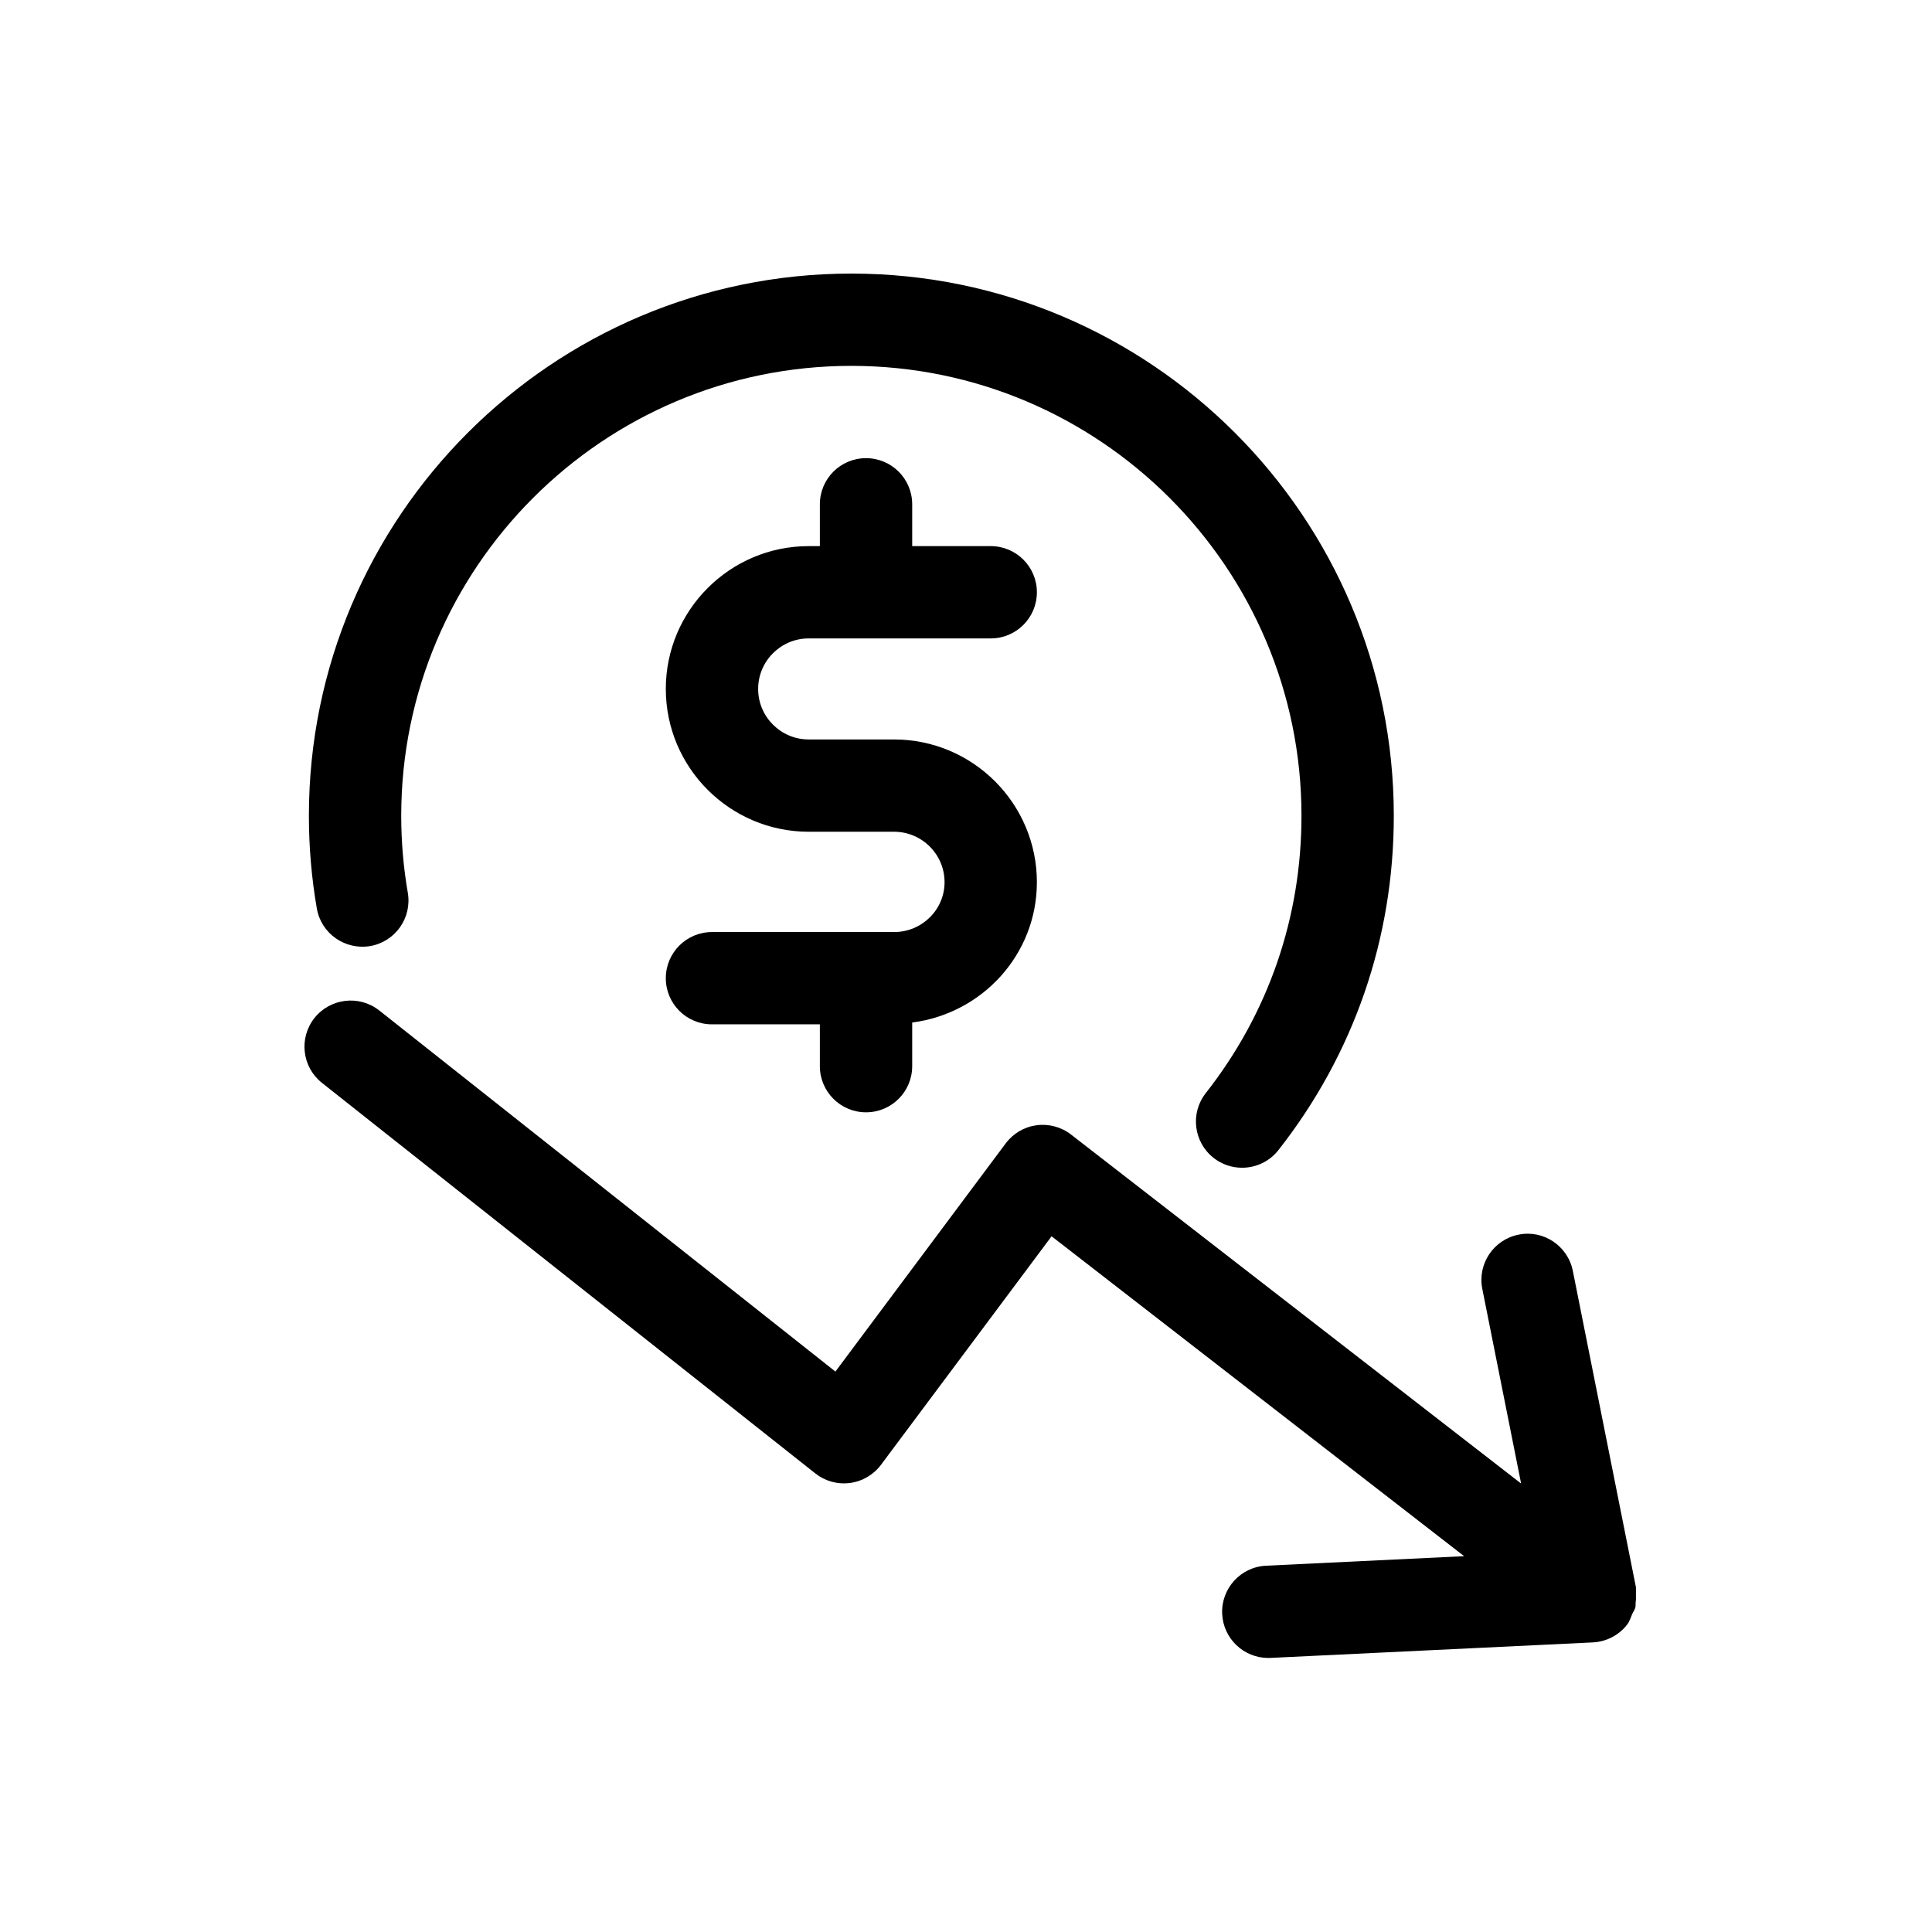
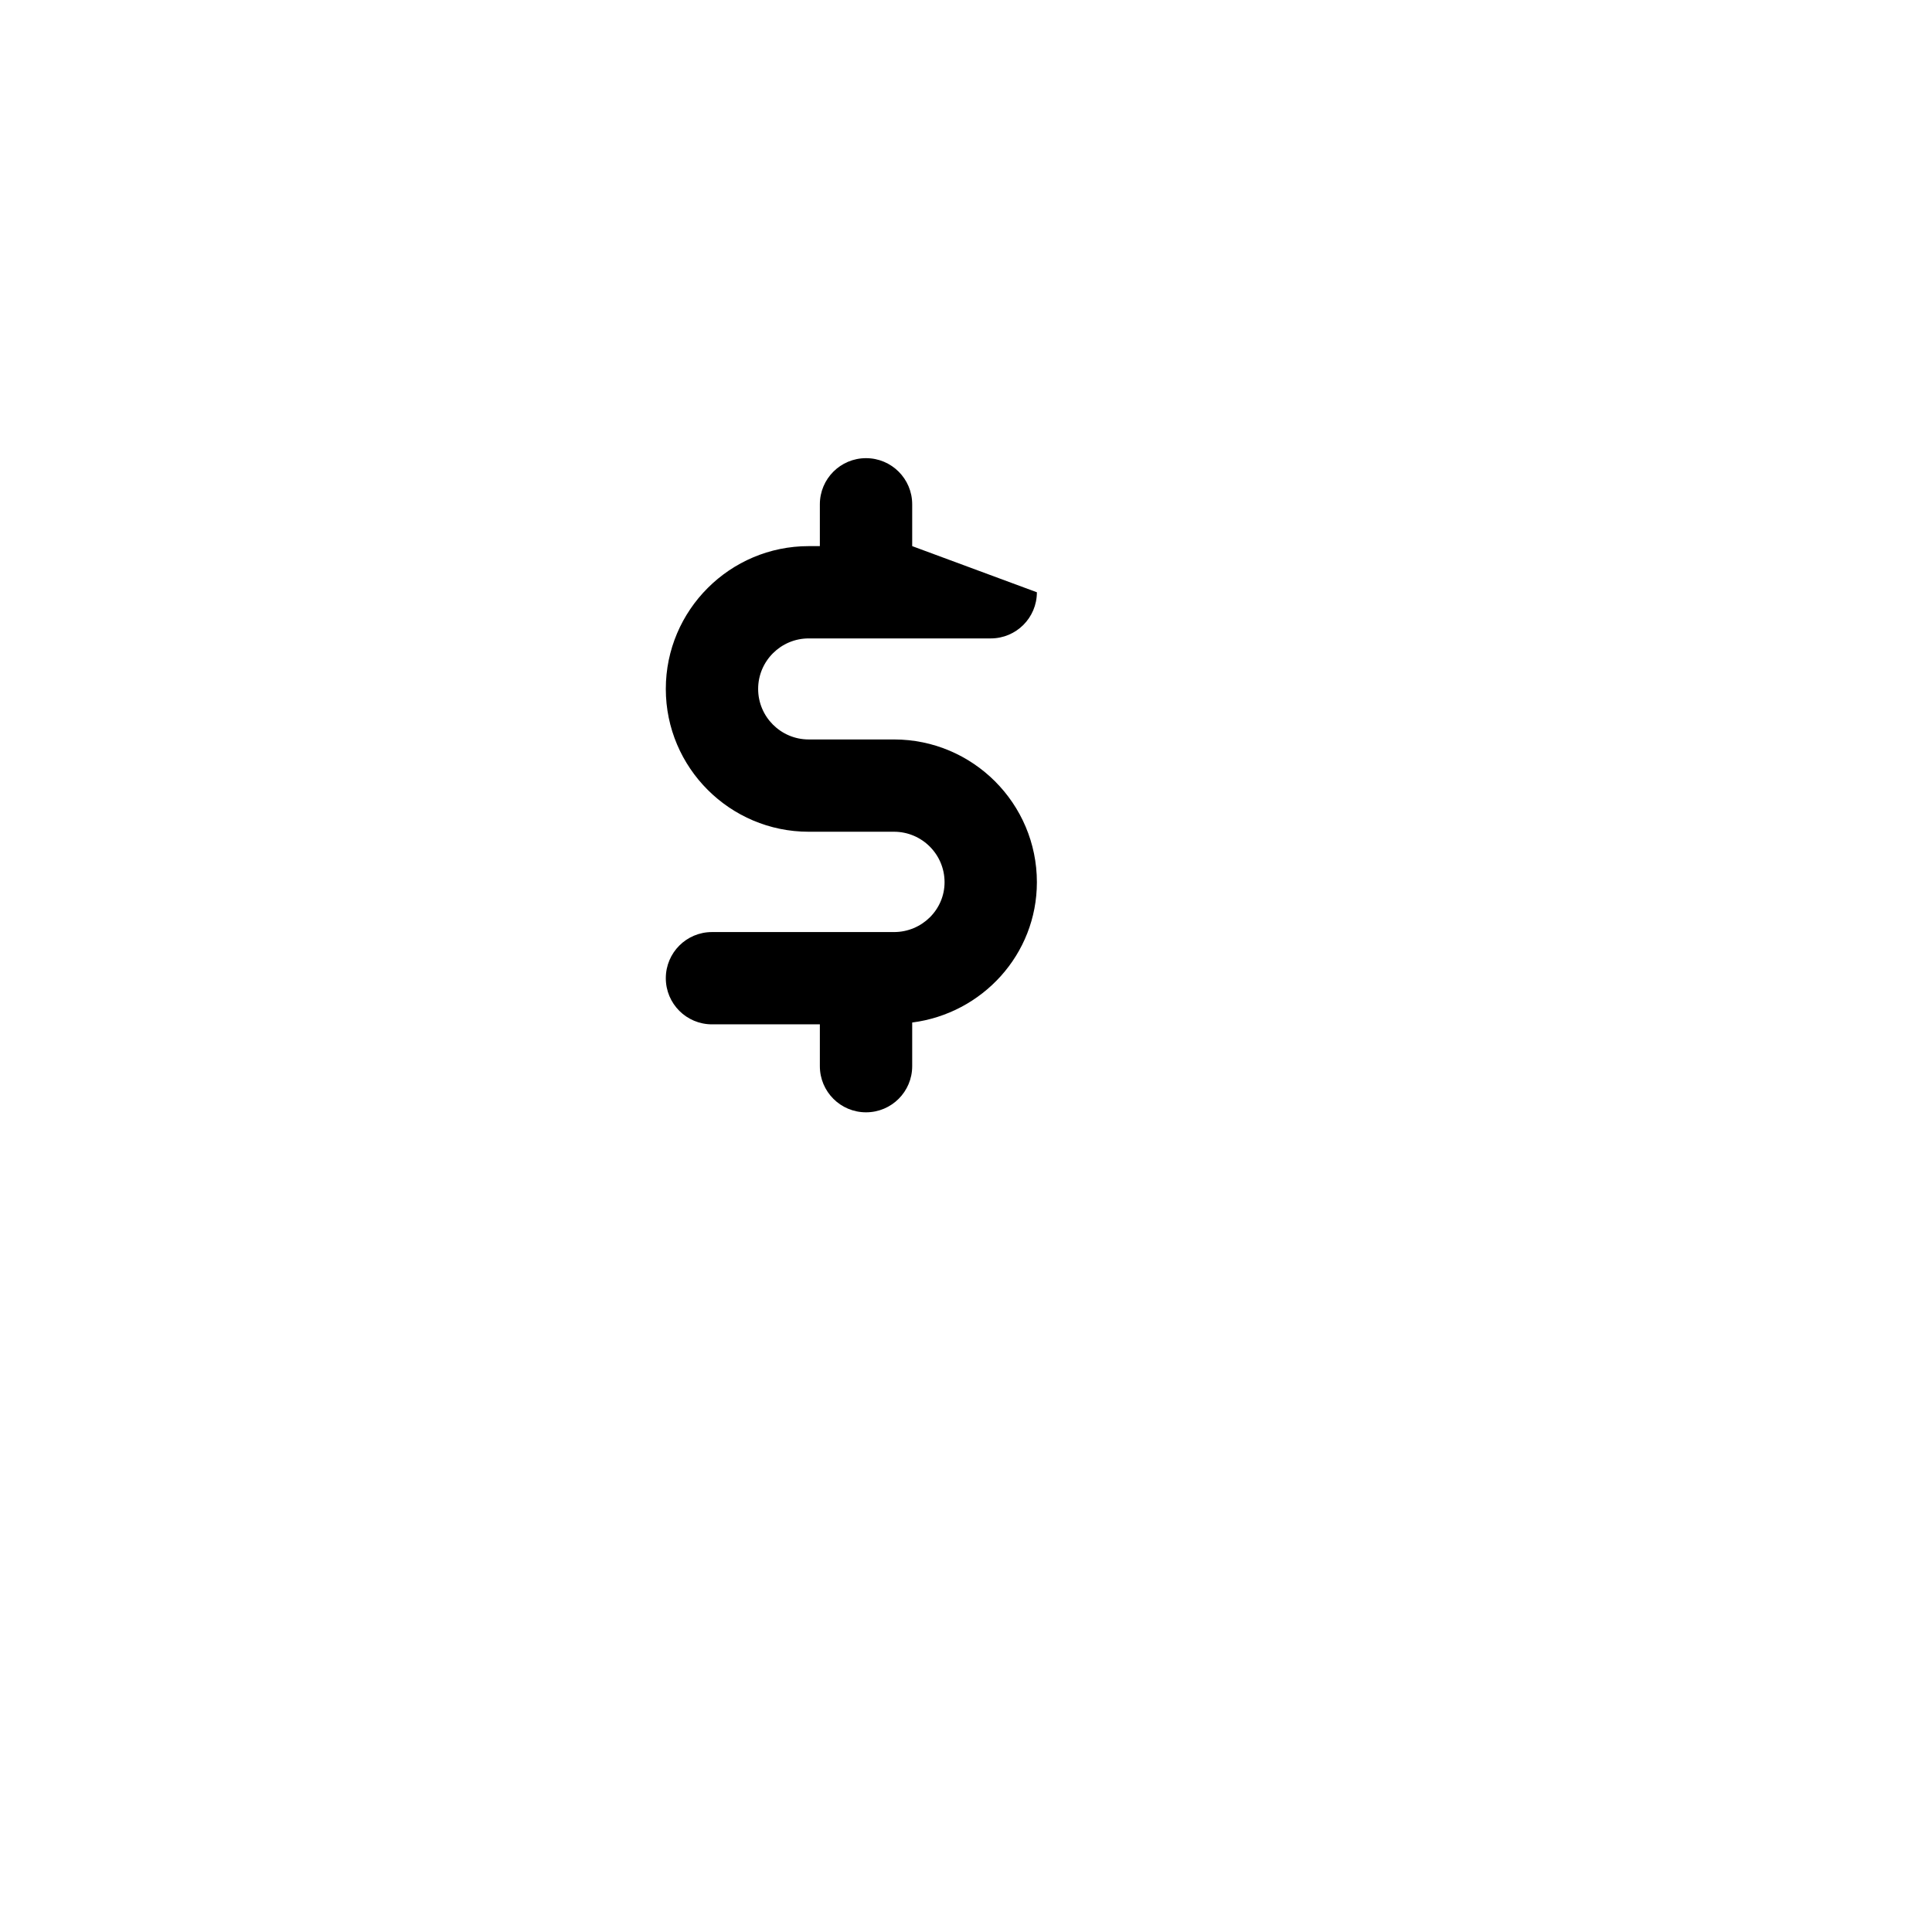
<svg xmlns="http://www.w3.org/2000/svg" width="810pt" height="810pt" viewBox="0 0 810 810" version="1.2">
  <defs>
    <clipPath id="clip1">
-       <path d="M 129 114.699 L 585 114.699 L 585 490 L 129 490 Z M 129 114.699 " />
-     </clipPath>
+       </clipPath>
    <clipPath id="clip2">
      <path d="M 127 419 L 685.883 419 L 685.883 695.105 L 127 695.105 Z M 127 419 " />
    </clipPath>
  </defs>
  <g id="surface1">
-     <path style=" stroke:none;fill-rule:nonzero;fill:rgb(0%,0%,0%);fill-opacity:1;" d="M 339.043 267.66 L 415.367 267.66 C 426.062 267.66 434.719 259.004 434.719 248.312 C 434.719 237.617 426.062 228.965 415.367 228.965 L 382.441 228.965 L 382.441 211.434 C 382.441 200.738 373.781 192.086 363.086 192.086 C 352.387 192.086 343.73 200.738 343.73 211.434 L 343.73 228.965 L 339.043 228.965 C 306.023 228.965 279.145 255.832 279.145 288.84 C 279.145 321.844 306.023 348.711 339.043 348.711 L 374.824 348.711 C 386.504 348.711 396.012 358.195 396.012 369.871 C 396.012 381.398 386.504 390.77 374.824 390.77 L 298.5 390.77 C 287.801 390.77 279.145 399.422 279.145 410.117 C 279.145 420.809 287.801 429.461 298.5 429.461 L 343.73 429.461 L 343.73 446.996 C 343.73 457.688 352.387 466.344 363.086 466.344 C 373.781 466.344 382.441 457.688 382.441 446.996 L 382.441 428.695 C 411.84 424.926 434.719 400.133 434.719 369.871 C 434.719 336.867 407.844 310.02 374.824 310.02 L 339.043 310.02 C 327.363 310.02 317.855 300.516 317.855 288.84 C 317.855 277.164 327.363 267.66 339.043 267.66 Z M 339.043 267.66 " />
+     <path style=" stroke:none;fill-rule:nonzero;fill:rgb(0%,0%,0%);fill-opacity:1;" d="M 339.043 267.66 L 415.367 267.66 C 426.062 267.66 434.719 259.004 434.719 248.312 L 382.441 228.965 L 382.441 211.434 C 382.441 200.738 373.781 192.086 363.086 192.086 C 352.387 192.086 343.73 200.738 343.73 211.434 L 343.73 228.965 L 339.043 228.965 C 306.023 228.965 279.145 255.832 279.145 288.84 C 279.145 321.844 306.023 348.711 339.043 348.711 L 374.824 348.711 C 386.504 348.711 396.012 358.195 396.012 369.871 C 396.012 381.398 386.504 390.77 374.824 390.77 L 298.5 390.77 C 287.801 390.77 279.145 399.422 279.145 410.117 C 279.145 420.809 287.801 429.461 298.5 429.461 L 343.73 429.461 L 343.73 446.996 C 343.73 457.688 352.387 466.344 363.086 466.344 C 373.781 466.344 382.441 457.688 382.441 446.996 L 382.441 428.695 C 411.84 424.926 434.719 400.133 434.719 369.871 C 434.719 336.867 407.844 310.02 374.824 310.02 L 339.043 310.02 C 327.363 310.02 317.855 300.516 317.855 288.84 C 317.855 277.164 327.363 267.66 339.043 267.66 Z M 339.043 267.66 " />
    <g clip-path="url(#clip1)" clip-rule="nonzero">
      <path style=" stroke:none;fill-rule:nonzero;fill:rgb(0%,0%,0%);fill-opacity:1;" d="M 155.211 396.645 C 165.738 394.812 172.789 384.797 170.973 374.273 C 169.141 363.715 168.215 352.867 168.215 342.023 C 168.215 238.016 252.871 153.391 356.922 153.391 C 460.992 153.391 545.652 238.016 545.652 342.023 C 545.652 384.664 531.777 424.871 505.523 458.293 C 498.926 466.703 500.402 478.852 508.812 485.461 C 512.348 488.238 516.562 489.582 520.738 489.582 C 526.484 489.582 532.176 487.051 535.992 482.176 C 567.633 441.875 584.359 393.414 584.359 342.023 C 584.359 216.684 482.332 114.699 356.922 114.699 C 231.531 114.699 129.504 216.684 129.504 342.023 C 129.504 355.059 130.621 368.133 132.832 380.887 C 134.645 391.41 144.664 398.402 155.211 396.645 Z M 155.211 396.645 " />
    </g>
    <g clip-path="url(#clip2)" clip-rule="nonzero">
-       <path style=" stroke:none;fill-rule:nonzero;fill:rgb(0%,0%,0%);fill-opacity:1;" d="M 685.617 673.98 C 685.812 673.199 685.676 672.395 685.773 671.594 C 686.02 669.703 686.18 667.832 685.871 665.961 C 685.84 665.801 685.91 665.641 685.879 665.48 L 659.418 532.828 C 657.336 522.359 647.113 515.484 636.66 517.637 C 626.168 519.715 619.367 529.918 621.465 540.387 L 637.734 621.98 L 449.027 475.656 C 444.906 472.465 439.691 471.086 434.551 471.766 C 429.41 472.465 424.758 475.203 421.641 479.379 L 350.25 575.035 L 159.027 423.66 C 150.637 417.031 138.465 418.465 131.828 426.816 C 125.195 435.207 126.613 447.375 134.988 454.004 L 341.82 617.734 C 345.902 620.965 351.047 622.422 356.355 621.742 C 361.535 621.059 366.223 618.32 369.359 614.125 L 440.883 518.316 L 613.844 652.434 L 530.812 656.43 C 520.133 656.938 511.895 666.008 512.402 676.684 C 512.914 687.035 521.457 695.105 531.723 695.105 C 532.043 695.105 532.344 695.105 532.664 695.086 L 667.828 688.586 C 673.461 688.301 678.695 685.602 682.156 681.16 C 683.203 679.82 683.664 678.207 684.316 676.676 C 684.715 675.758 685.367 674.93 685.617 673.98 Z M 685.617 673.98 " />
-     </g>
+       </g>
  </g>
</svg>